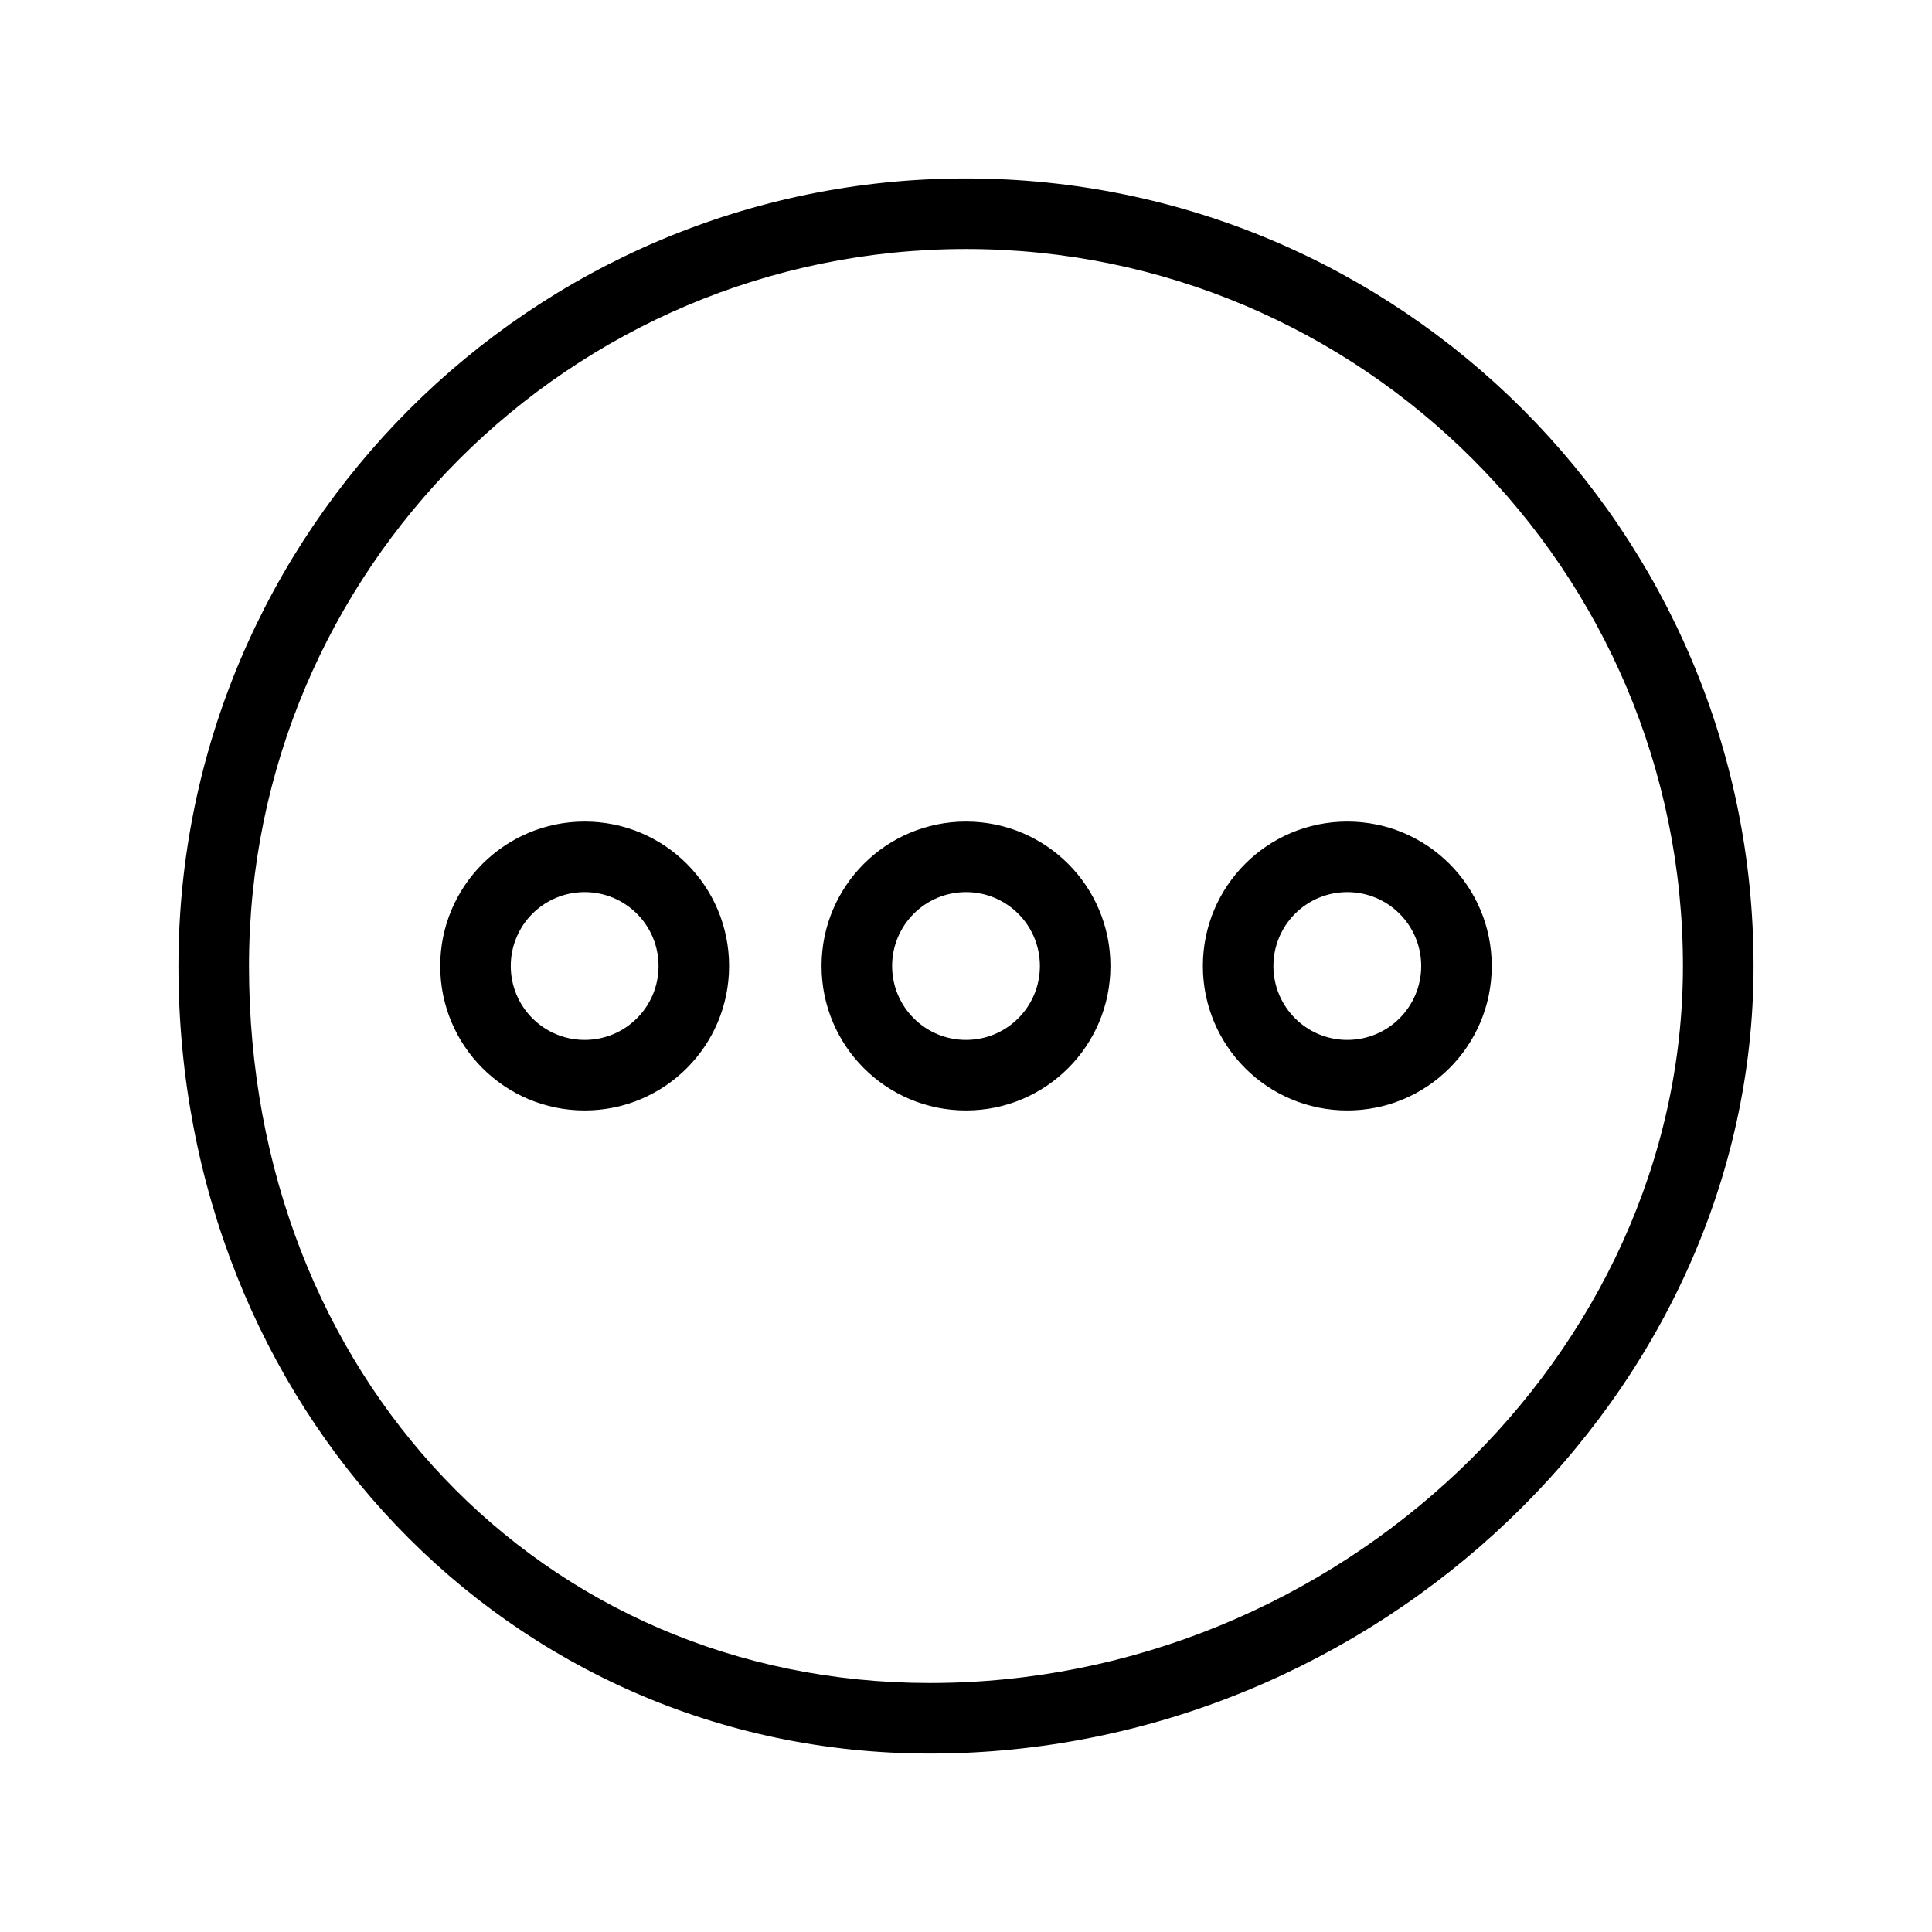
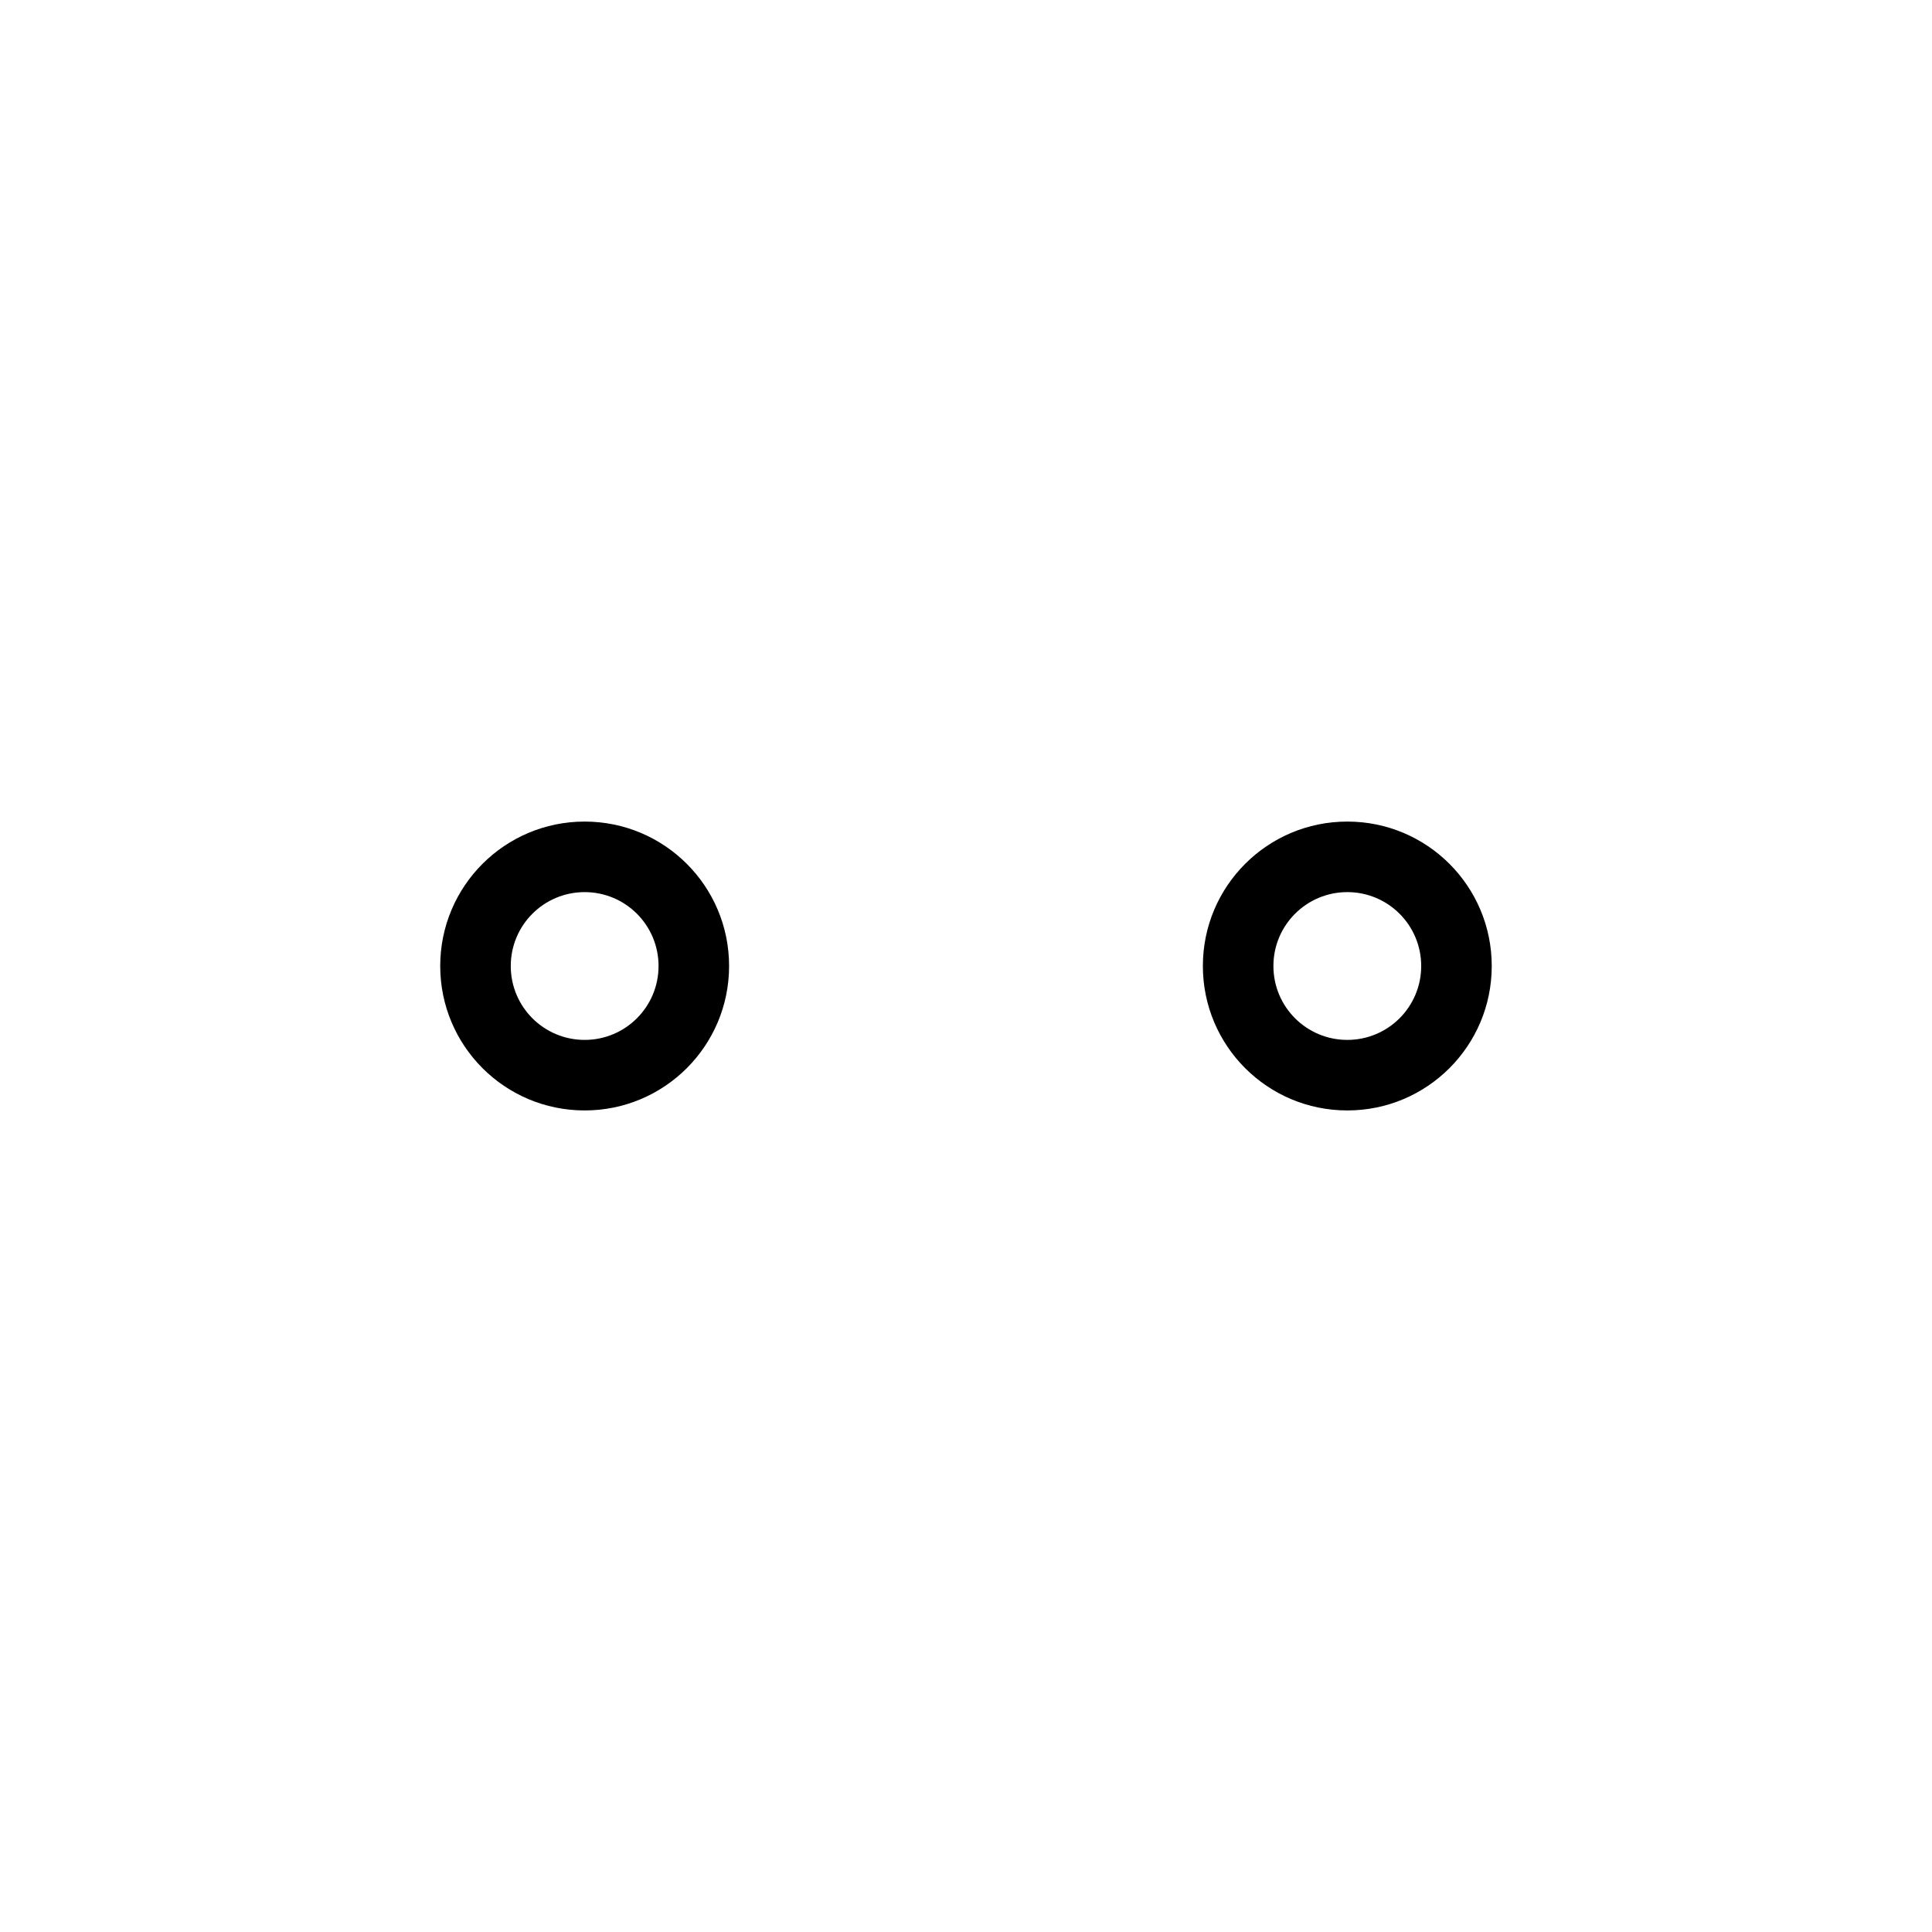
<svg xmlns="http://www.w3.org/2000/svg" fill="#000000" width="800px" height="800px" version="1.1" viewBox="144 144 512 512">
  <g>
-     <path d="m390.45 608.71c-111.68 0-199.16-91.711-199.16-208.71 0.004-115.13 93.582-208.71 208.71-208.71s208.71 93.578 208.71 208.71c0 113.16-99.977 208.71-218.25 208.71zm9.547-398.72c-104.8 0-190.01 85.215-190.01 190.01 0 108.34 77.539 190.01 180.46 190.01 108.14 0 199.55-86.984 199.55-190.01 0-104.8-85.215-190.01-190.01-190.01z" />
    <path d="m298.94 380.42c10.824 0 19.582 8.758 19.582 19.582s-8.758 19.582-19.582 19.582c-10.824 0-19.582-8.758-19.582-19.582s8.758-19.582 19.582-19.582m0-18.695c-21.156 0-38.277 17.121-38.277 38.277s17.121 38.277 38.277 38.277 38.277-17.121 38.277-38.277-17.121-38.277-38.277-38.277z" />
    <path d="m501.05 380.42c10.824 0 19.582 8.758 19.582 19.582s-8.758 19.582-19.582 19.582c-10.824 0-19.582-8.758-19.582-19.582s8.758-19.582 19.582-19.582m0-18.695c-21.156 0-38.277 17.121-38.277 38.277s17.121 38.277 38.277 38.277 38.277-17.121 38.277-38.277-17.121-38.277-38.277-38.277z" />
-     <path d="m400 380.42c10.824 0 19.582 8.758 19.582 19.582s-8.758 19.582-19.582 19.582-19.582-8.758-19.582-19.582 8.758-19.582 19.582-19.582m0-18.695c-21.156 0-38.277 17.121-38.277 38.277s17.121 38.277 38.277 38.277 38.277-17.121 38.277-38.277-17.121-38.277-38.277-38.277z" />
  </g>
</svg>